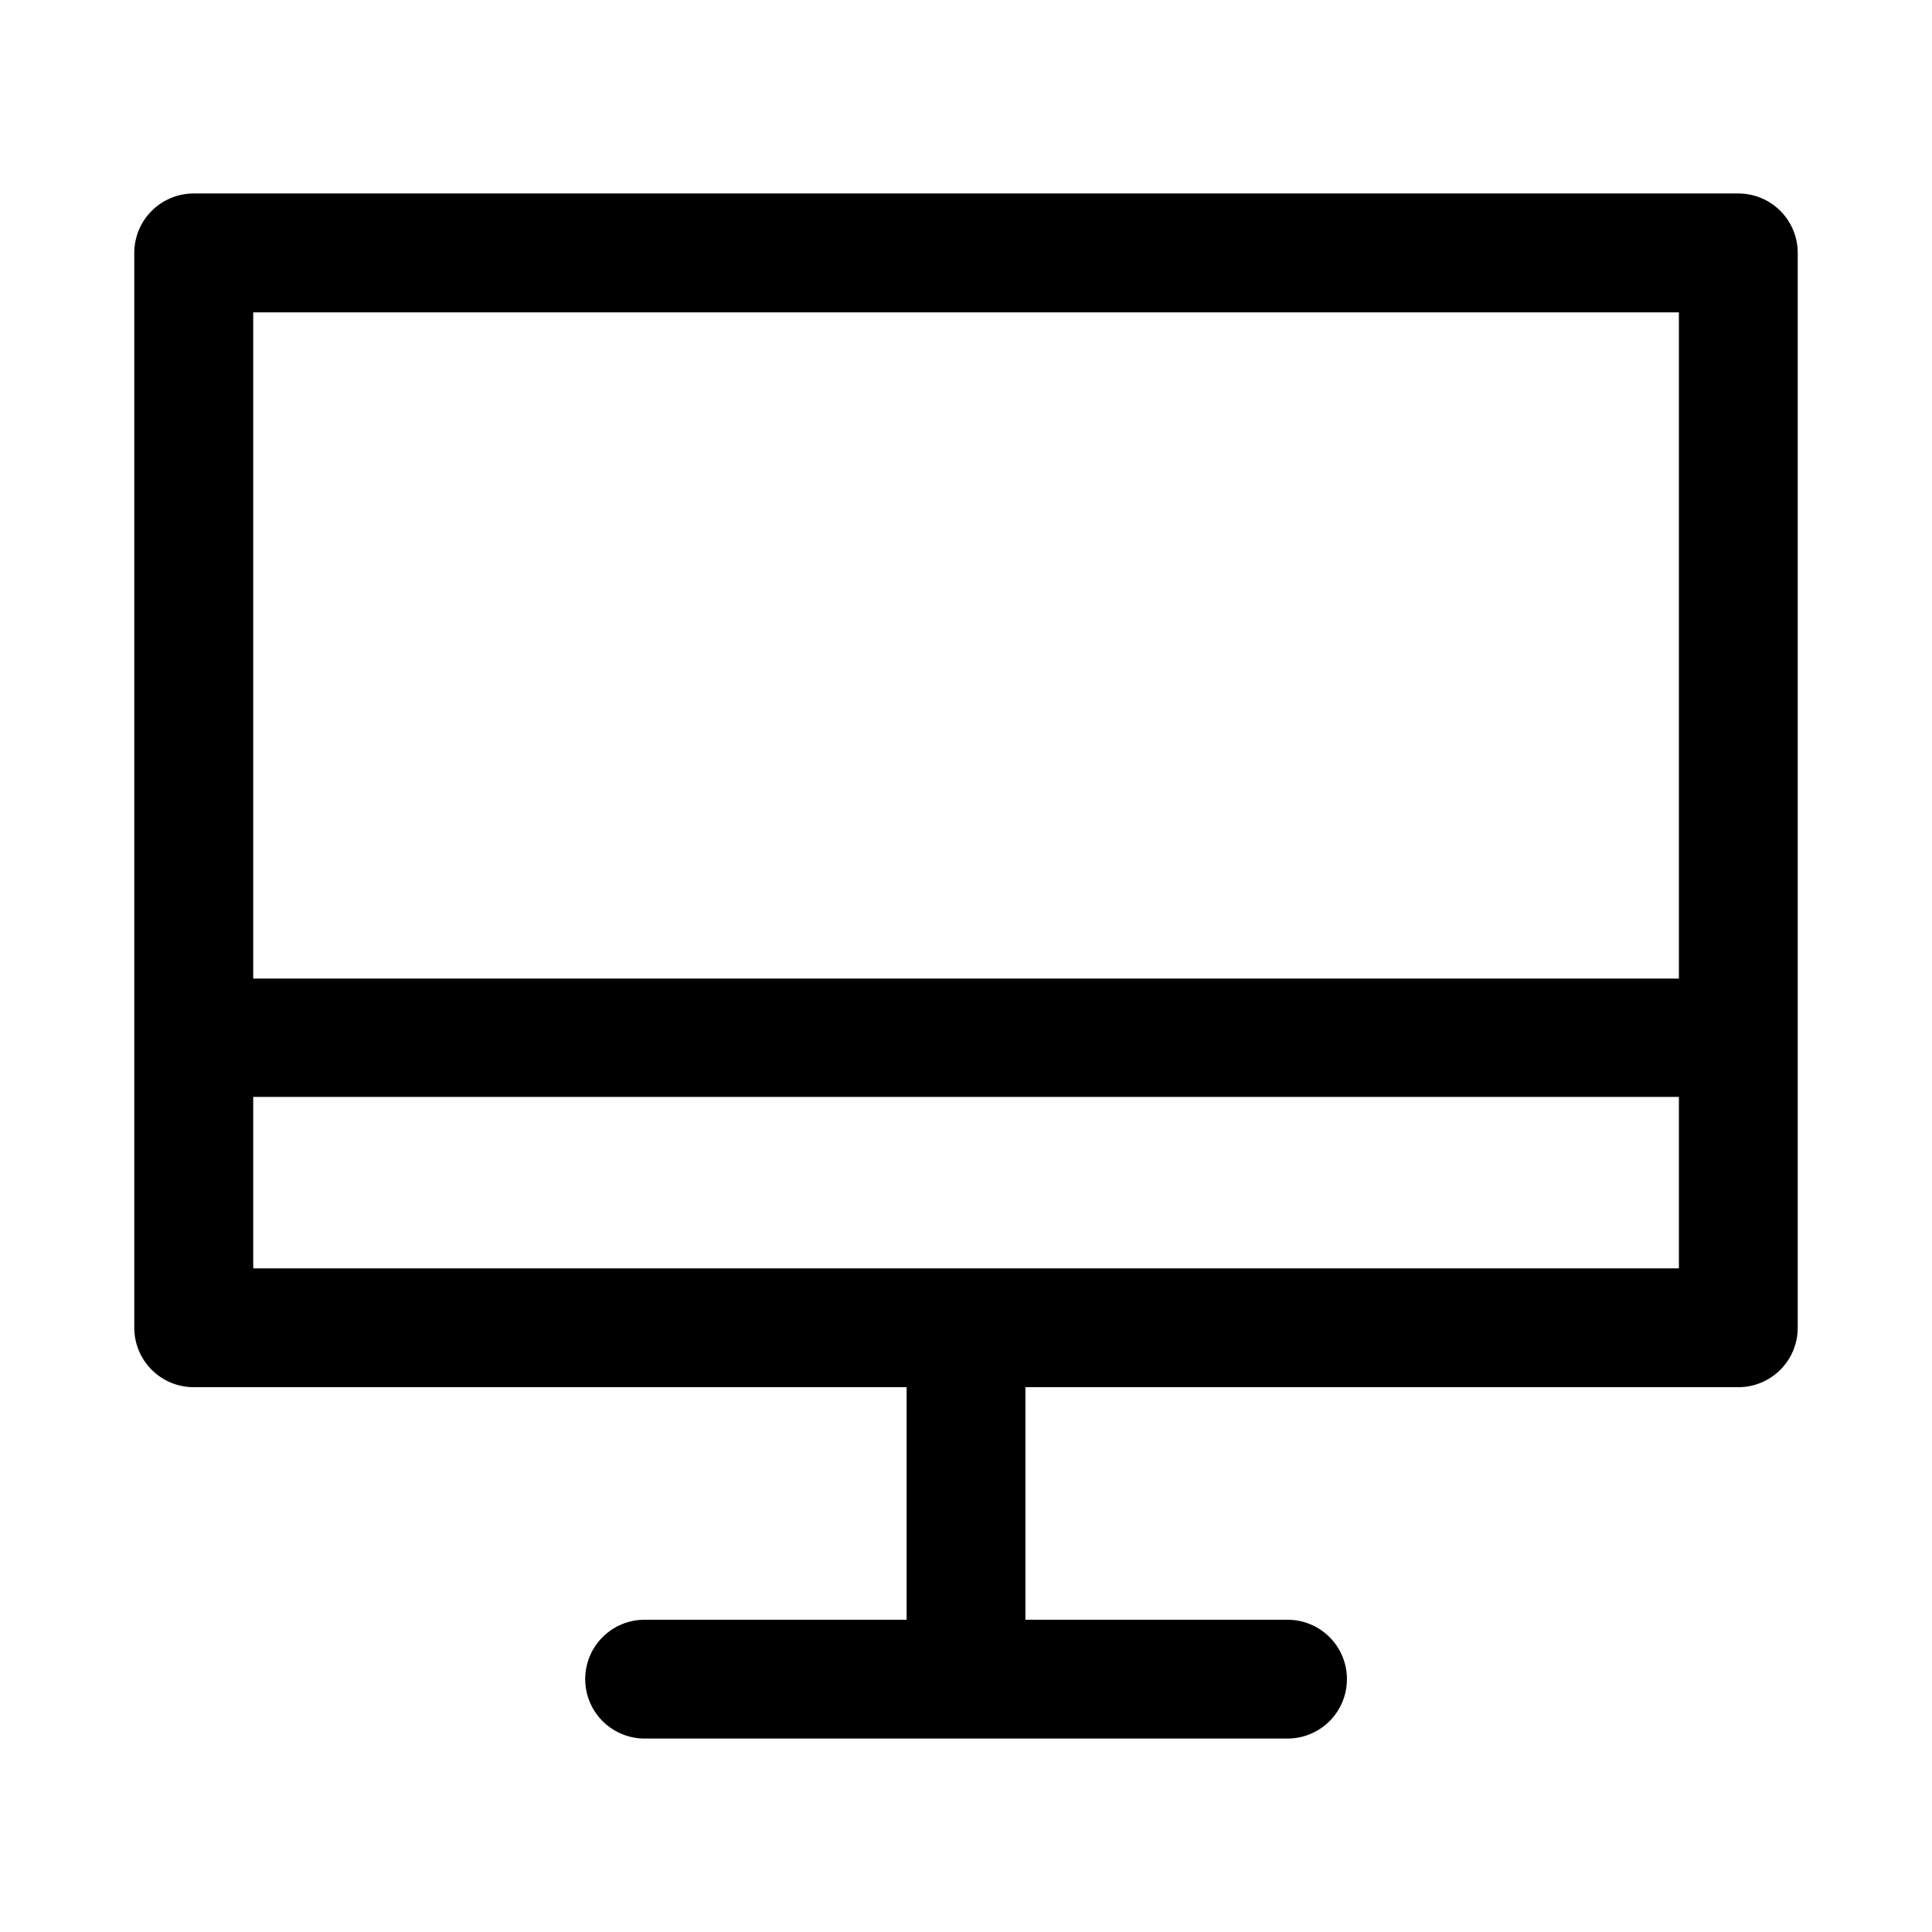
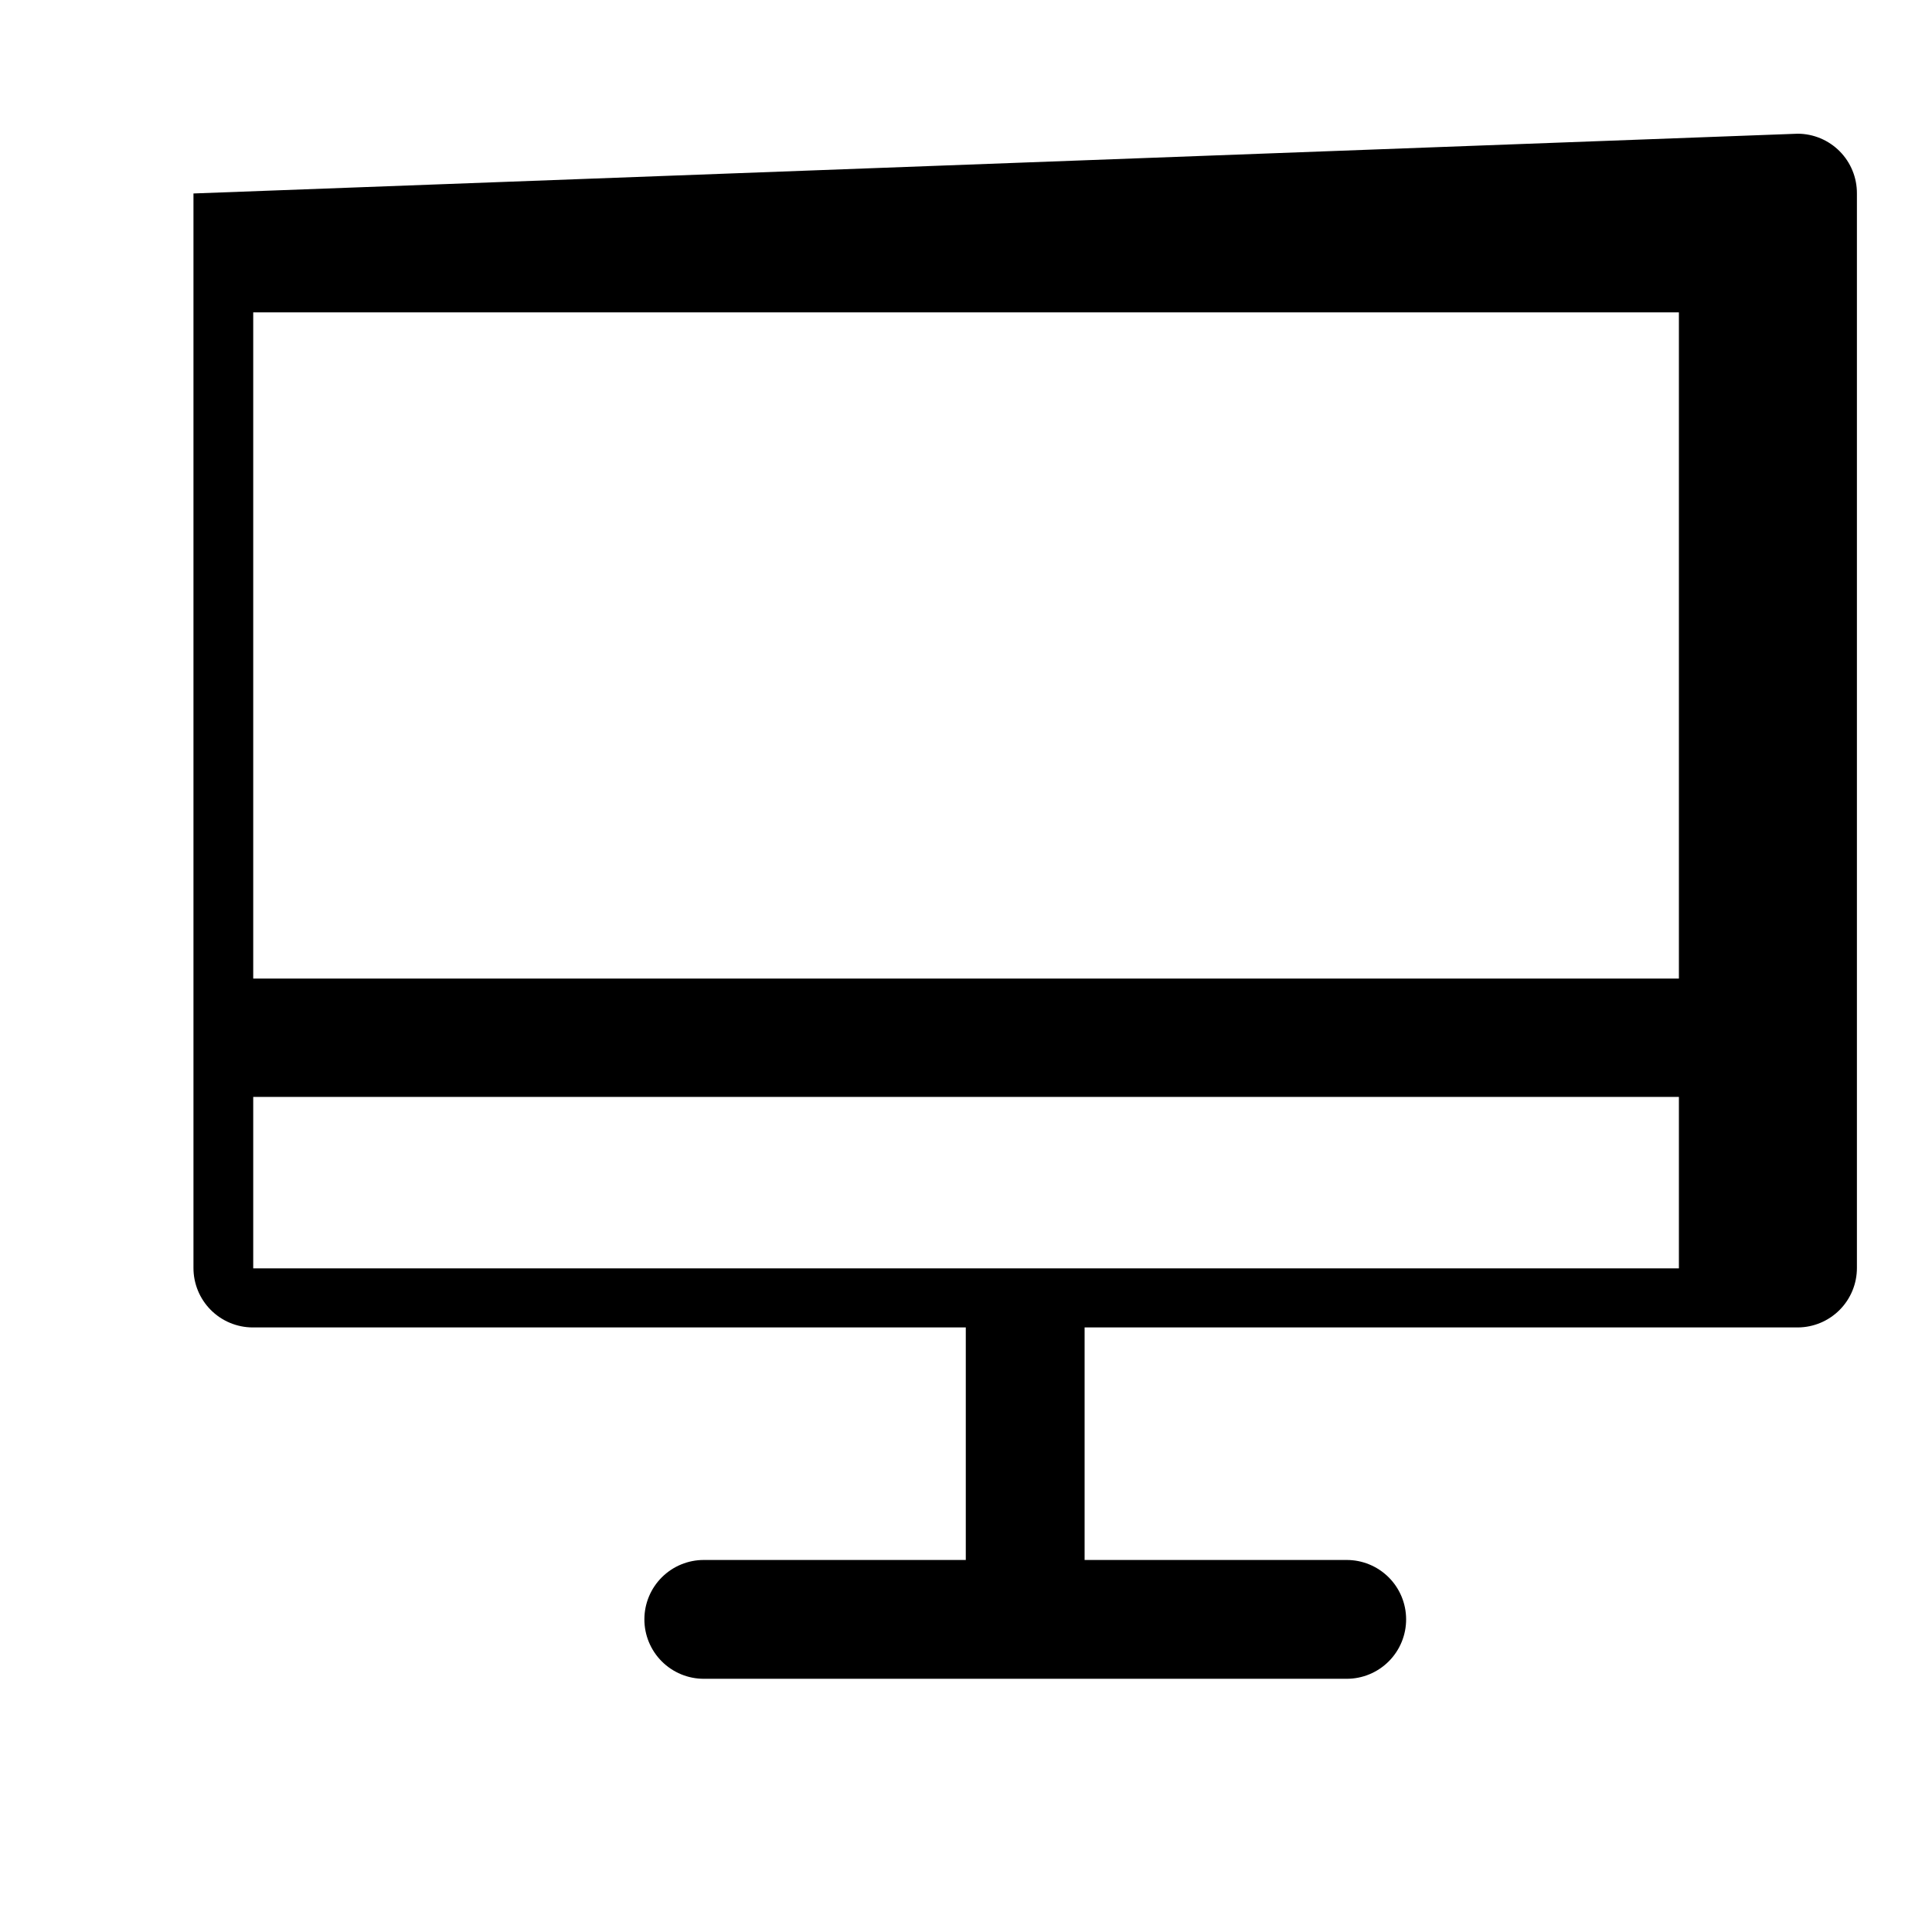
<svg xmlns="http://www.w3.org/2000/svg" fill="#000000" width="800px" height="800px" version="1.1" viewBox="144 144 512 512">
-   <path d="m195.27 195.27c-4.184 0.016-8.184 1.695-11.125 4.664-2.941 2.973-4.582 6.988-4.559 11.172v284.71c-0.016 4.176 1.629 8.188 4.566 11.148 2.941 2.965 6.941 4.641 11.117 4.656h188.99v61.625h-69.371c-4.176-0.02-8.188 1.625-11.152 4.566-2.965 2.941-4.637 6.938-4.652 11.113-0.02 4.199 1.641 8.227 4.609 11.195s6.996 4.629 11.195 4.613h170.26c4.199 0.016 8.227-1.645 11.195-4.613s4.629-6.996 4.609-11.195c-0.016-4.176-1.688-8.172-4.652-11.113s-6.977-4.586-11.152-4.566h-69.402v-61.625h188.99c4.172-0.016 8.172-1.691 11.113-4.656 2.941-2.961 4.582-6.973 4.566-11.148v-284.71c0.023-4.184-1.613-8.199-4.555-11.172-2.945-2.969-6.945-4.648-11.125-4.664zm15.836 31.516h377.82v176.54h-377.82zm0 207.9h377.82v45.449h-377.82z" />
+   <path d="m195.27 195.27v284.71c-0.016 4.176 1.629 8.188 4.566 11.148 2.941 2.965 6.941 4.641 11.117 4.656h188.99v61.625h-69.371c-4.176-0.02-8.188 1.625-11.152 4.566-2.965 2.941-4.637 6.938-4.652 11.113-0.02 4.199 1.641 8.227 4.609 11.195s6.996 4.629 11.195 4.613h170.26c4.199 0.016 8.227-1.645 11.195-4.613s4.629-6.996 4.609-11.195c-0.016-4.176-1.688-8.172-4.652-11.113s-6.977-4.586-11.152-4.566h-69.402v-61.625h188.99c4.172-0.016 8.172-1.691 11.113-4.656 2.941-2.961 4.582-6.973 4.566-11.148v-284.71c0.023-4.184-1.613-8.199-4.555-11.172-2.945-2.969-6.945-4.648-11.125-4.664zm15.836 31.516h377.82v176.54h-377.82zm0 207.9h377.82v45.449h-377.82z" />
</svg>